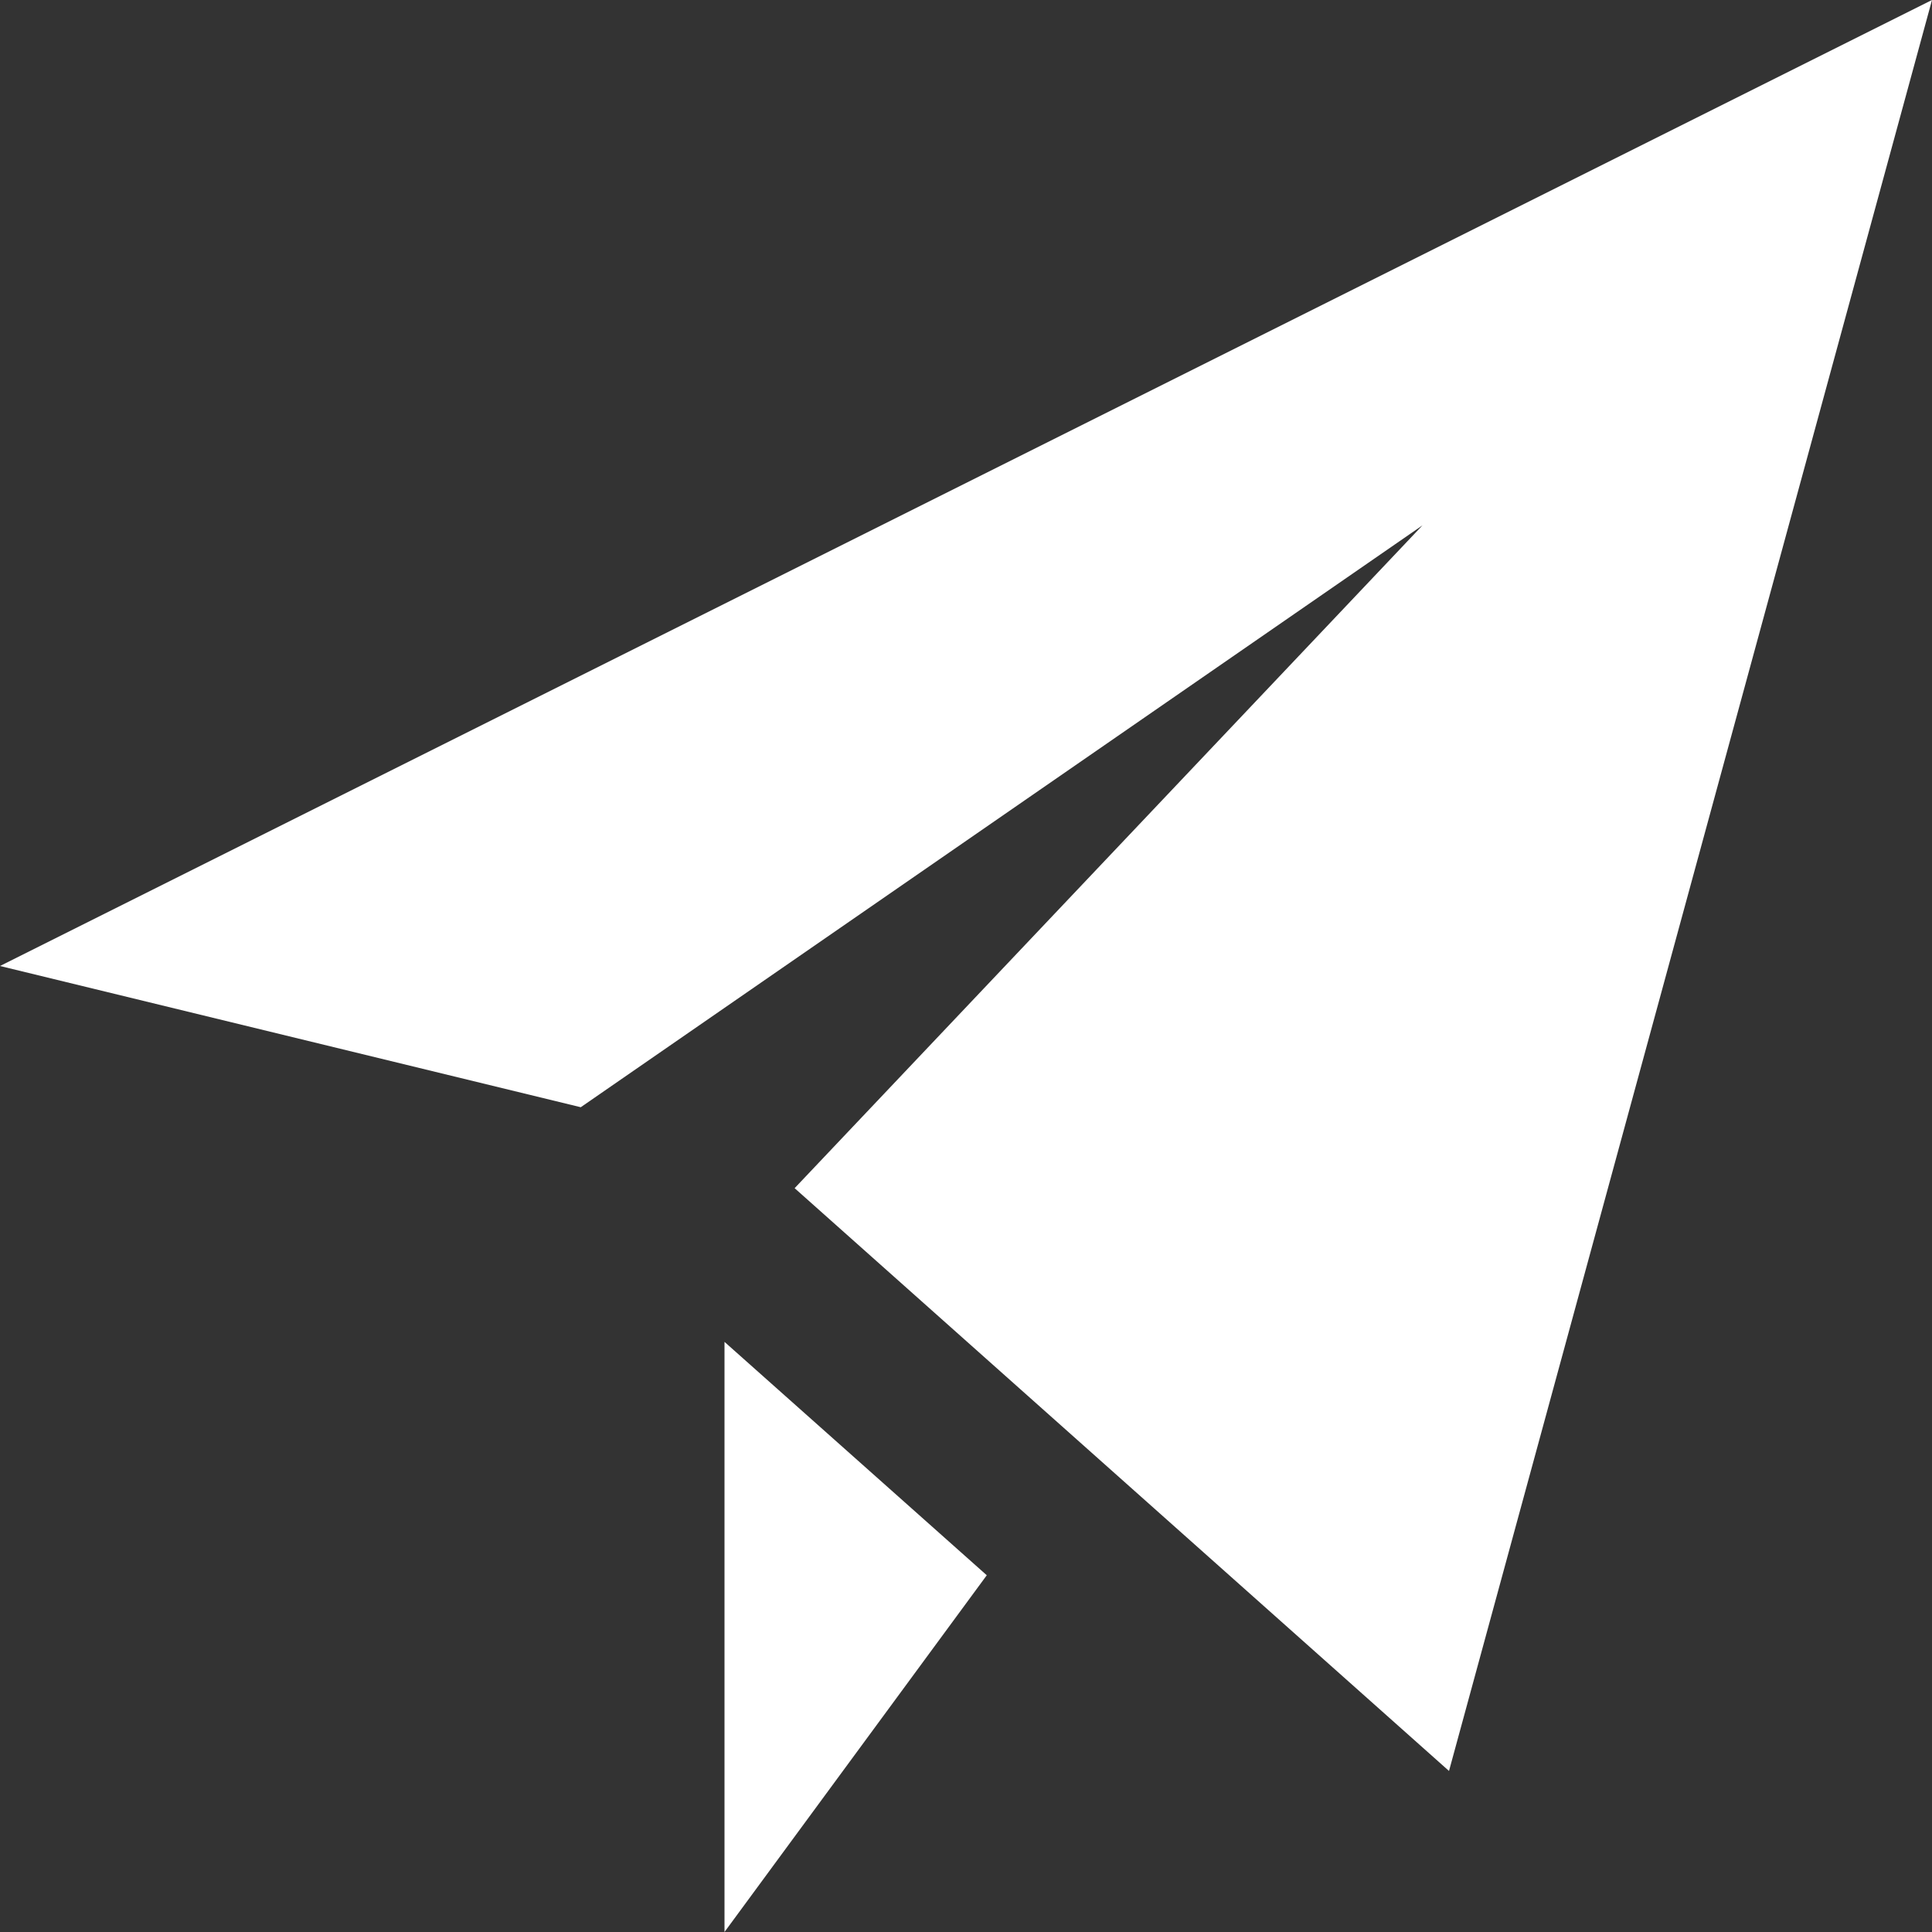
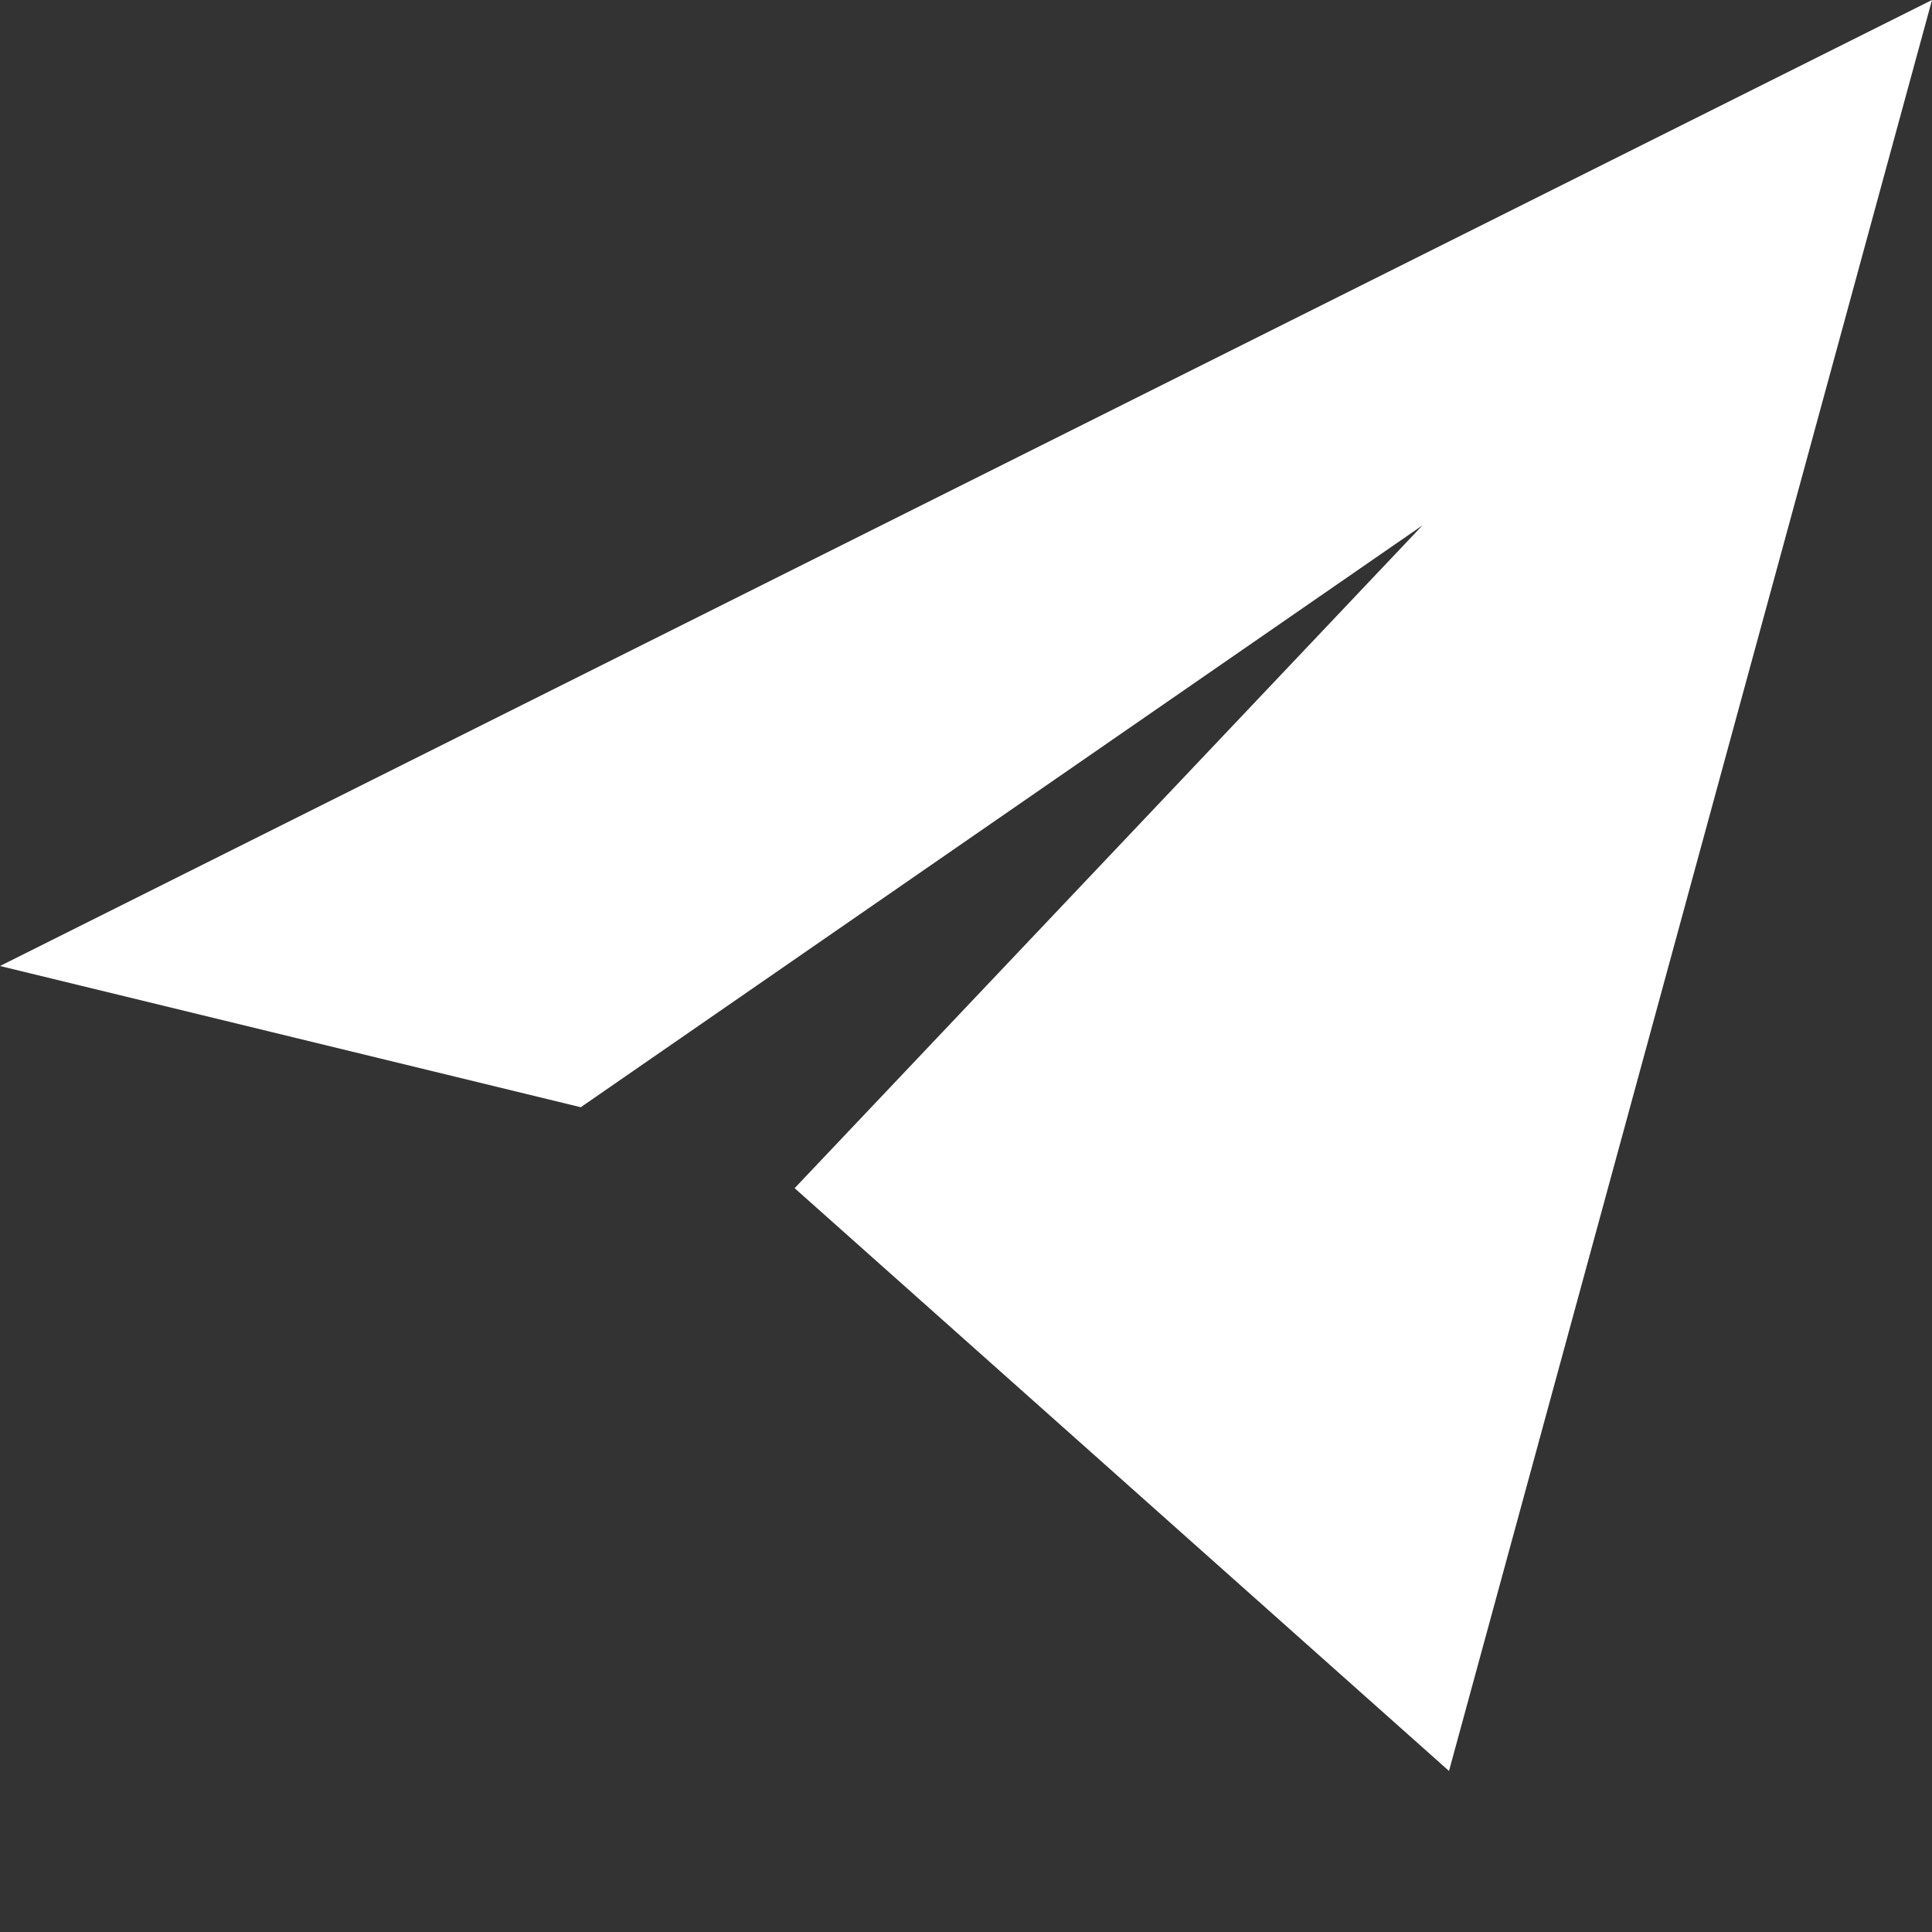
<svg xmlns="http://www.w3.org/2000/svg" width="20" height="20" viewBox="0 0 20 20">
  <rect x="0" y="0" width="20" height="20" fill="#333333" stroke="none" />
-   <path id="paper-plane-1" d="M20,0,15,18.333,8.226,12.3l6.5-6.862L6.012,11.462,0,10ZM7.5,13.891V20l2.715-3.693Z" fill="#fff" />
+   <path id="paper-plane-1" d="M20,0,15,18.333,8.226,12.3l6.5-6.862L6.012,11.462,0,10ZM7.5,13.891l2.715-3.693Z" fill="#fff" />
</svg>